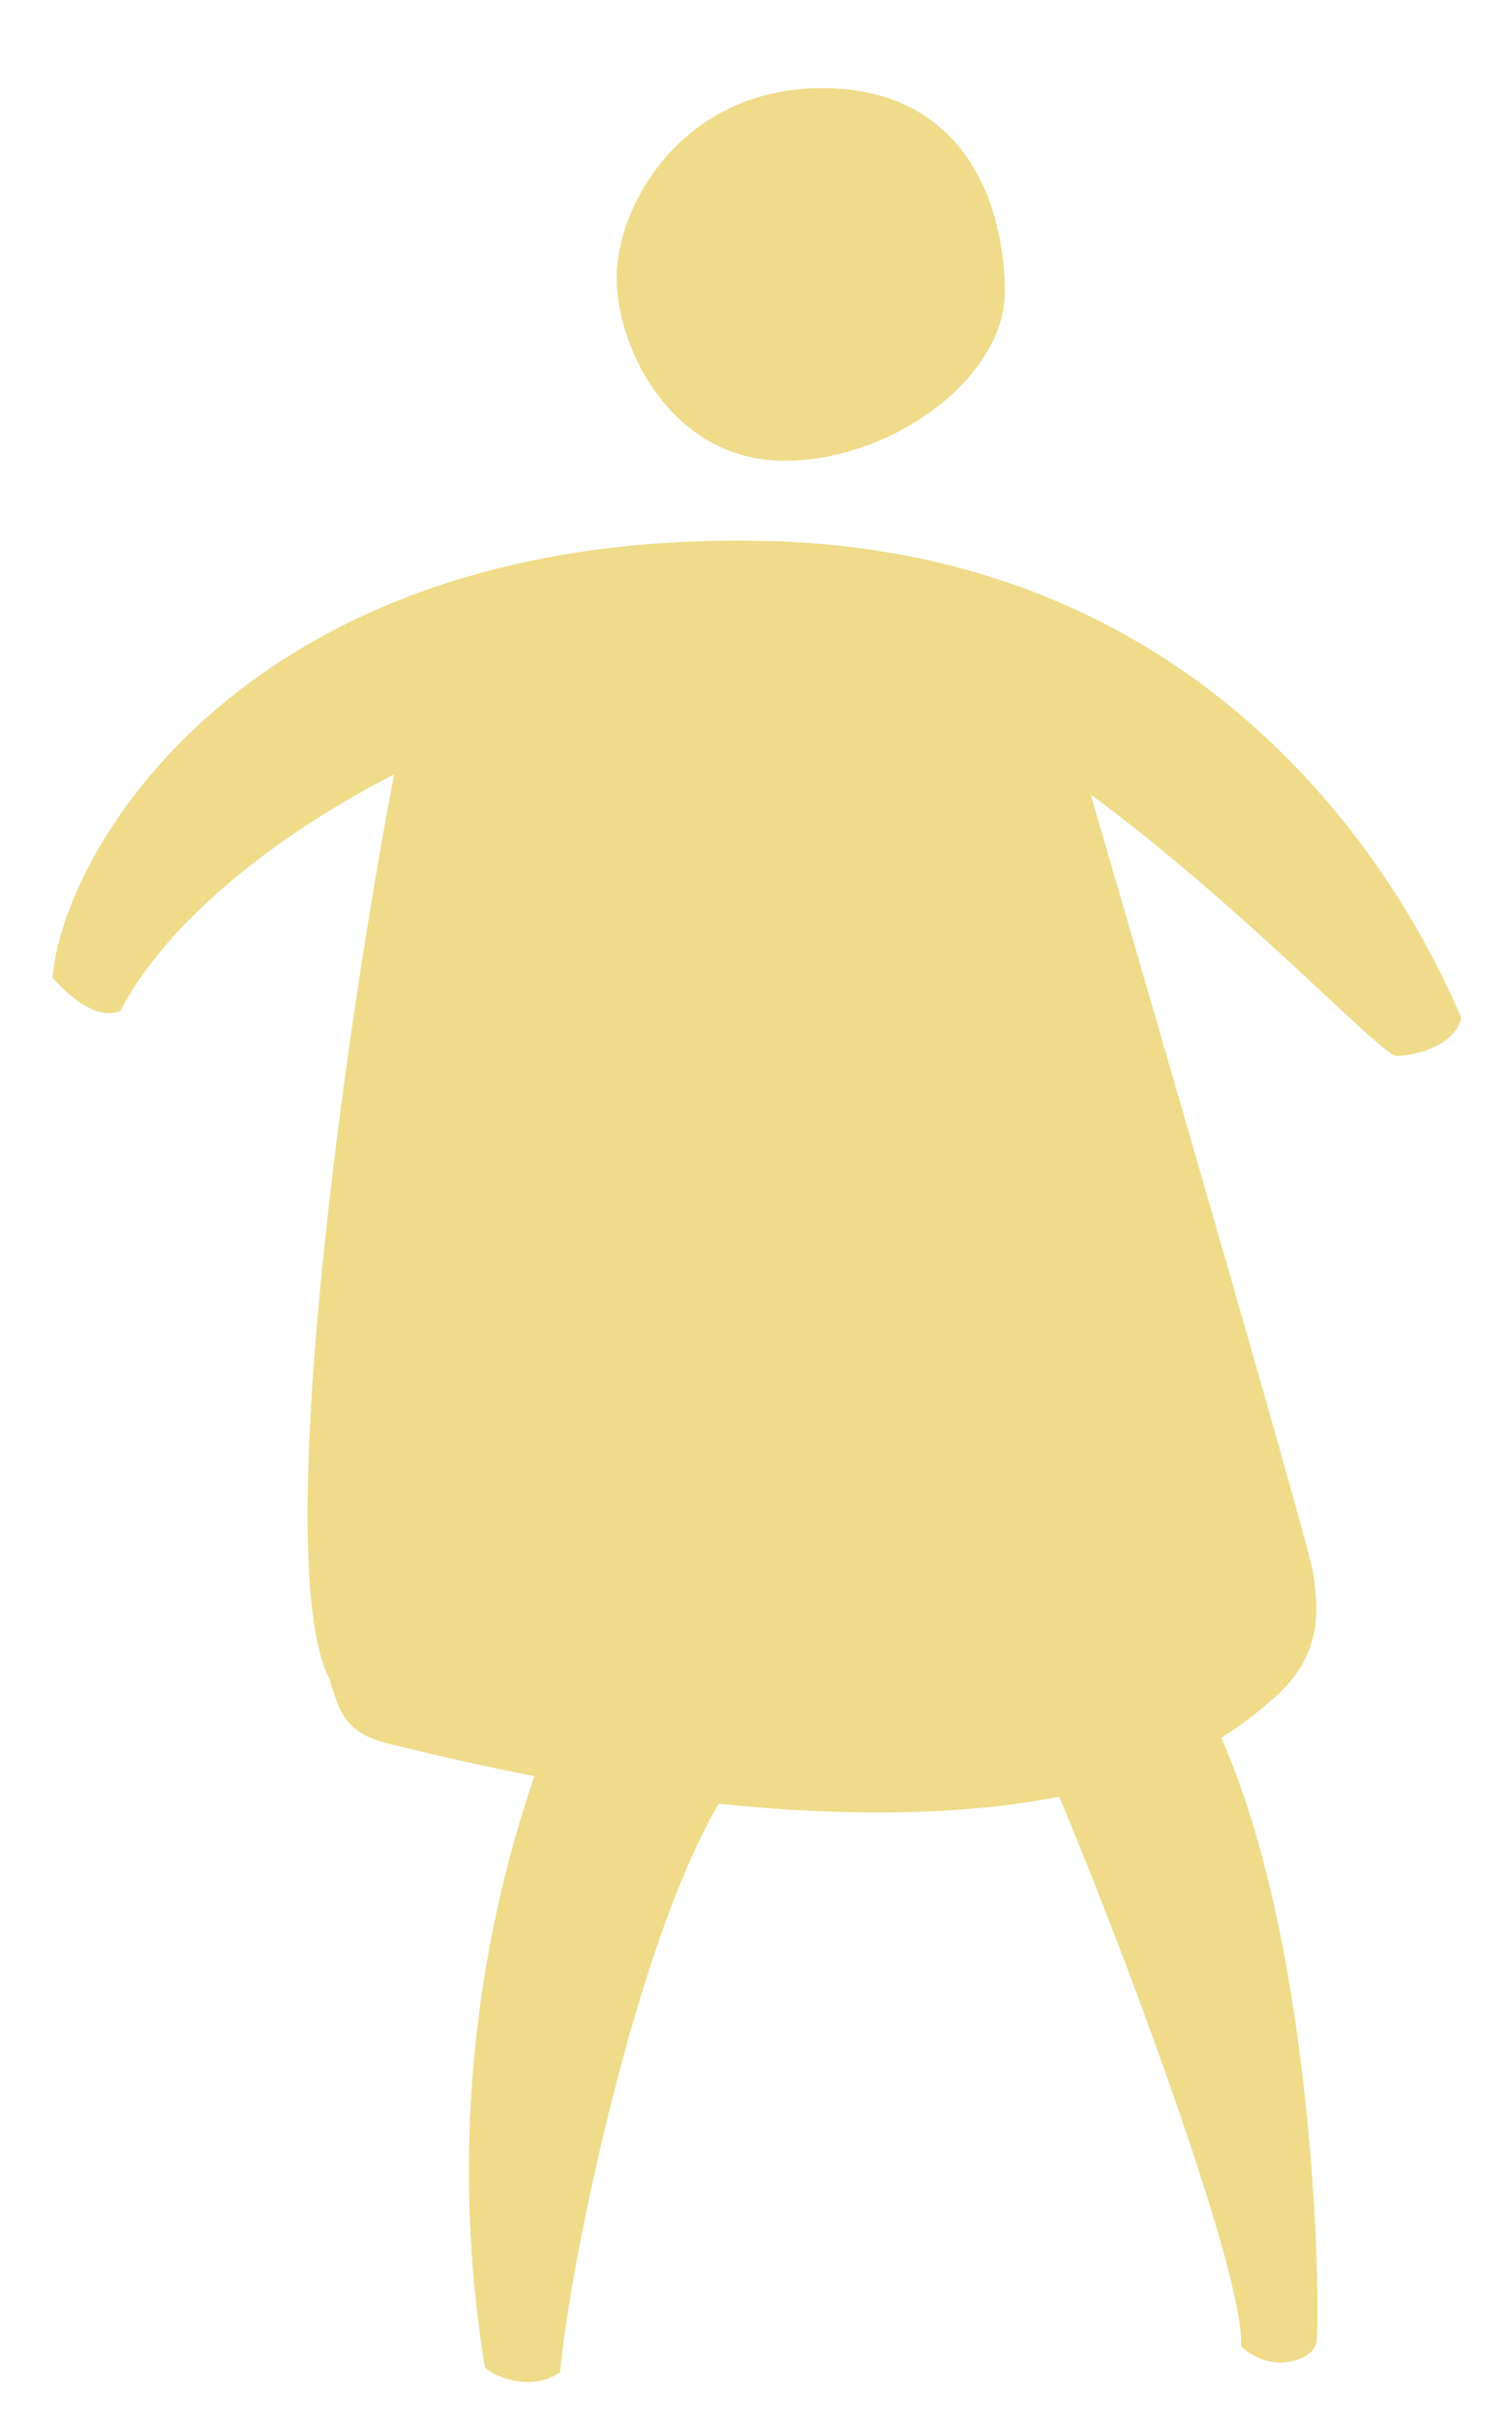
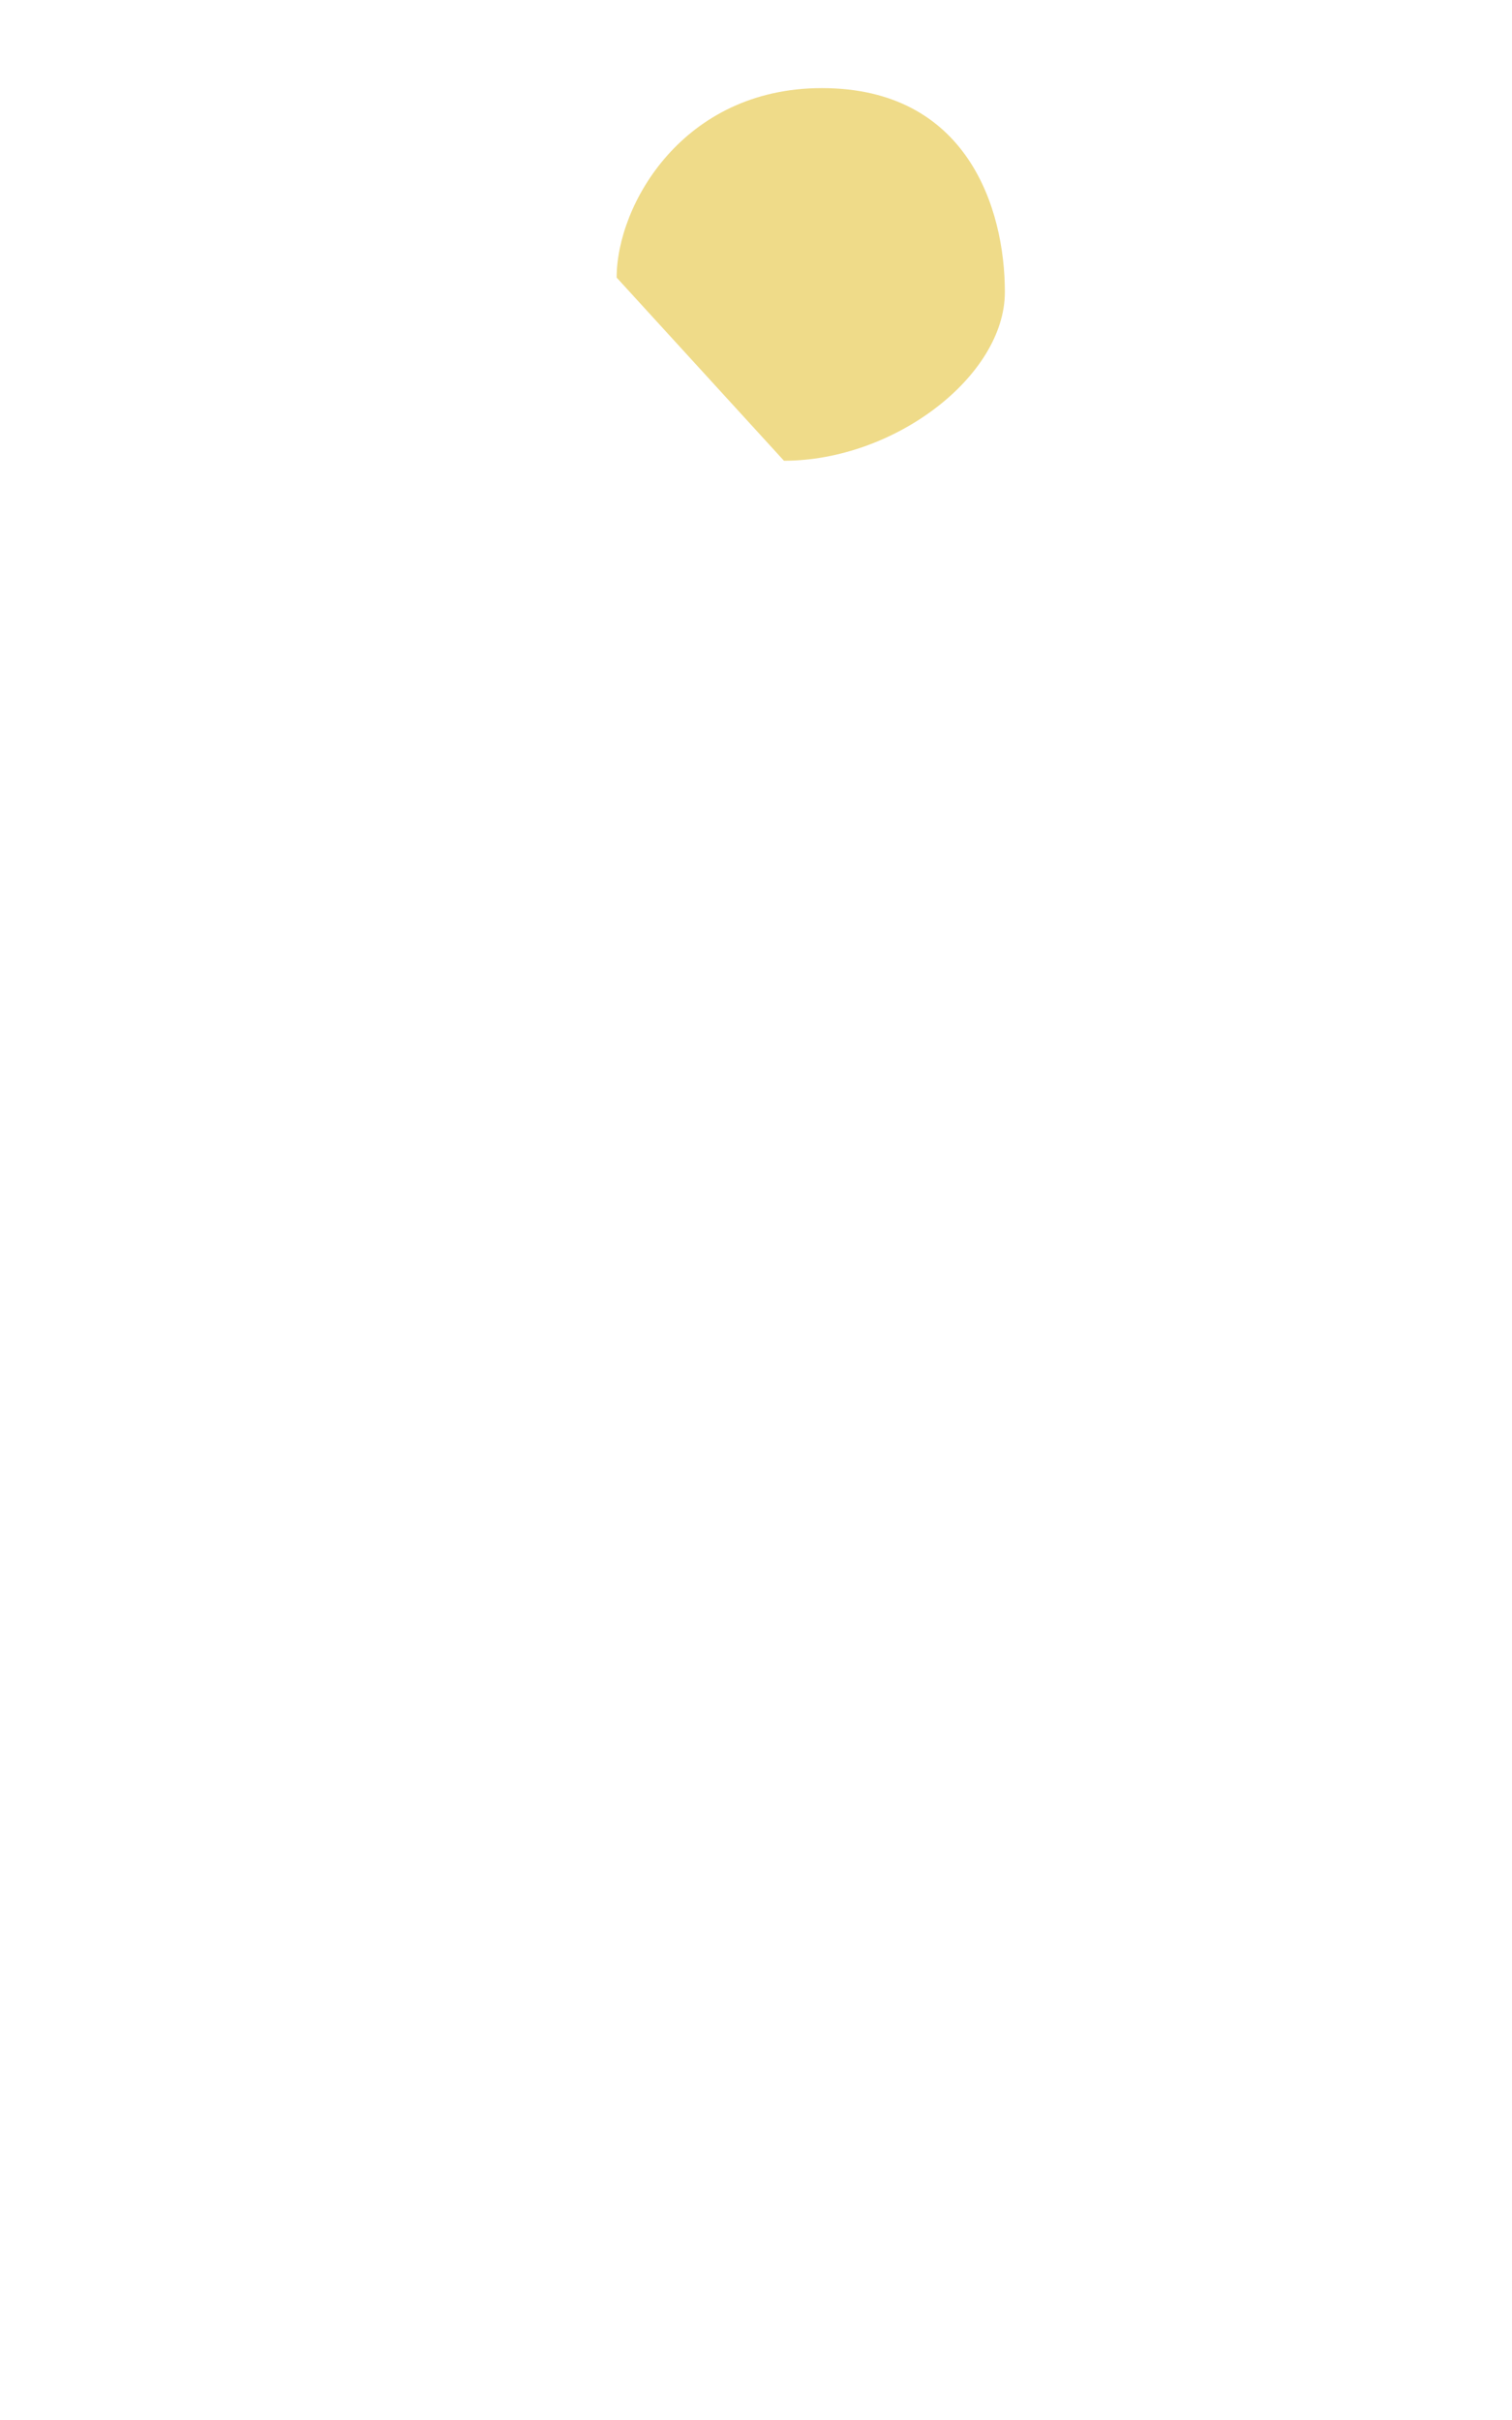
<svg xmlns="http://www.w3.org/2000/svg" id="Layer_1" data-name="Layer 1" viewBox="0 0 141.732 226.772">
  <title>donor-icon-b_yellow</title>
-   <path d="M73.487,43.175c10.357,0,20.707-7.939,20.707-15.806S90.651,8.256,77.038,8.256c-13.021,0-19.235,10.949-19.235,17.756S63.129,43.175,73.487,43.175Z" fill="#efdb89" />
-   <path d="M71.776,50.694C22.983,49.554,5.802,79.969,4.934,91.607c0,0,3.498,4.309,6.35,3.13C15.499,86.622,25.26,78.584,36.951,72.559c-4.703,24.467-11.591,73.945-6.077,84.761.987,3.206,1.48,5.179,5.919,6.165,1.21.269,6.217,1.582,13.303,2.946a114.275,114.275,0,0,0-4.642,55.413c1.45,1.32,4.902,2.06,7.066.421.718-8.986,6.9-39.812,14.864-53.245,10.315,1.07,21.758,1.325,31.901-.65,6.279,14.915,17.38,44.798,17.056,51.472,2.571,2.583,6.568,1.469,7.035-.194.423-1.504.26-36.165-8.907-56.817a30.004,30.004,0,0,0,4.442-3.29c5.179-4.192,4.685-8.631,4.192-12.084-.359-2.514-13.66-48.297-20.867-73.009,14.449,10.646,27.337,24.561,28.676,24.508,2.137-.085,5.508-1.066,6.056-3.586C133.983,88.41,117.589,51.764,71.776,50.694Z" fill="#efdb89" />
+   <path d="M73.487,43.175c10.357,0,20.707-7.939,20.707-15.806S90.651,8.256,77.038,8.256c-13.021,0-19.235,10.949-19.235,17.756Z" fill="#efdb89" />
</svg>